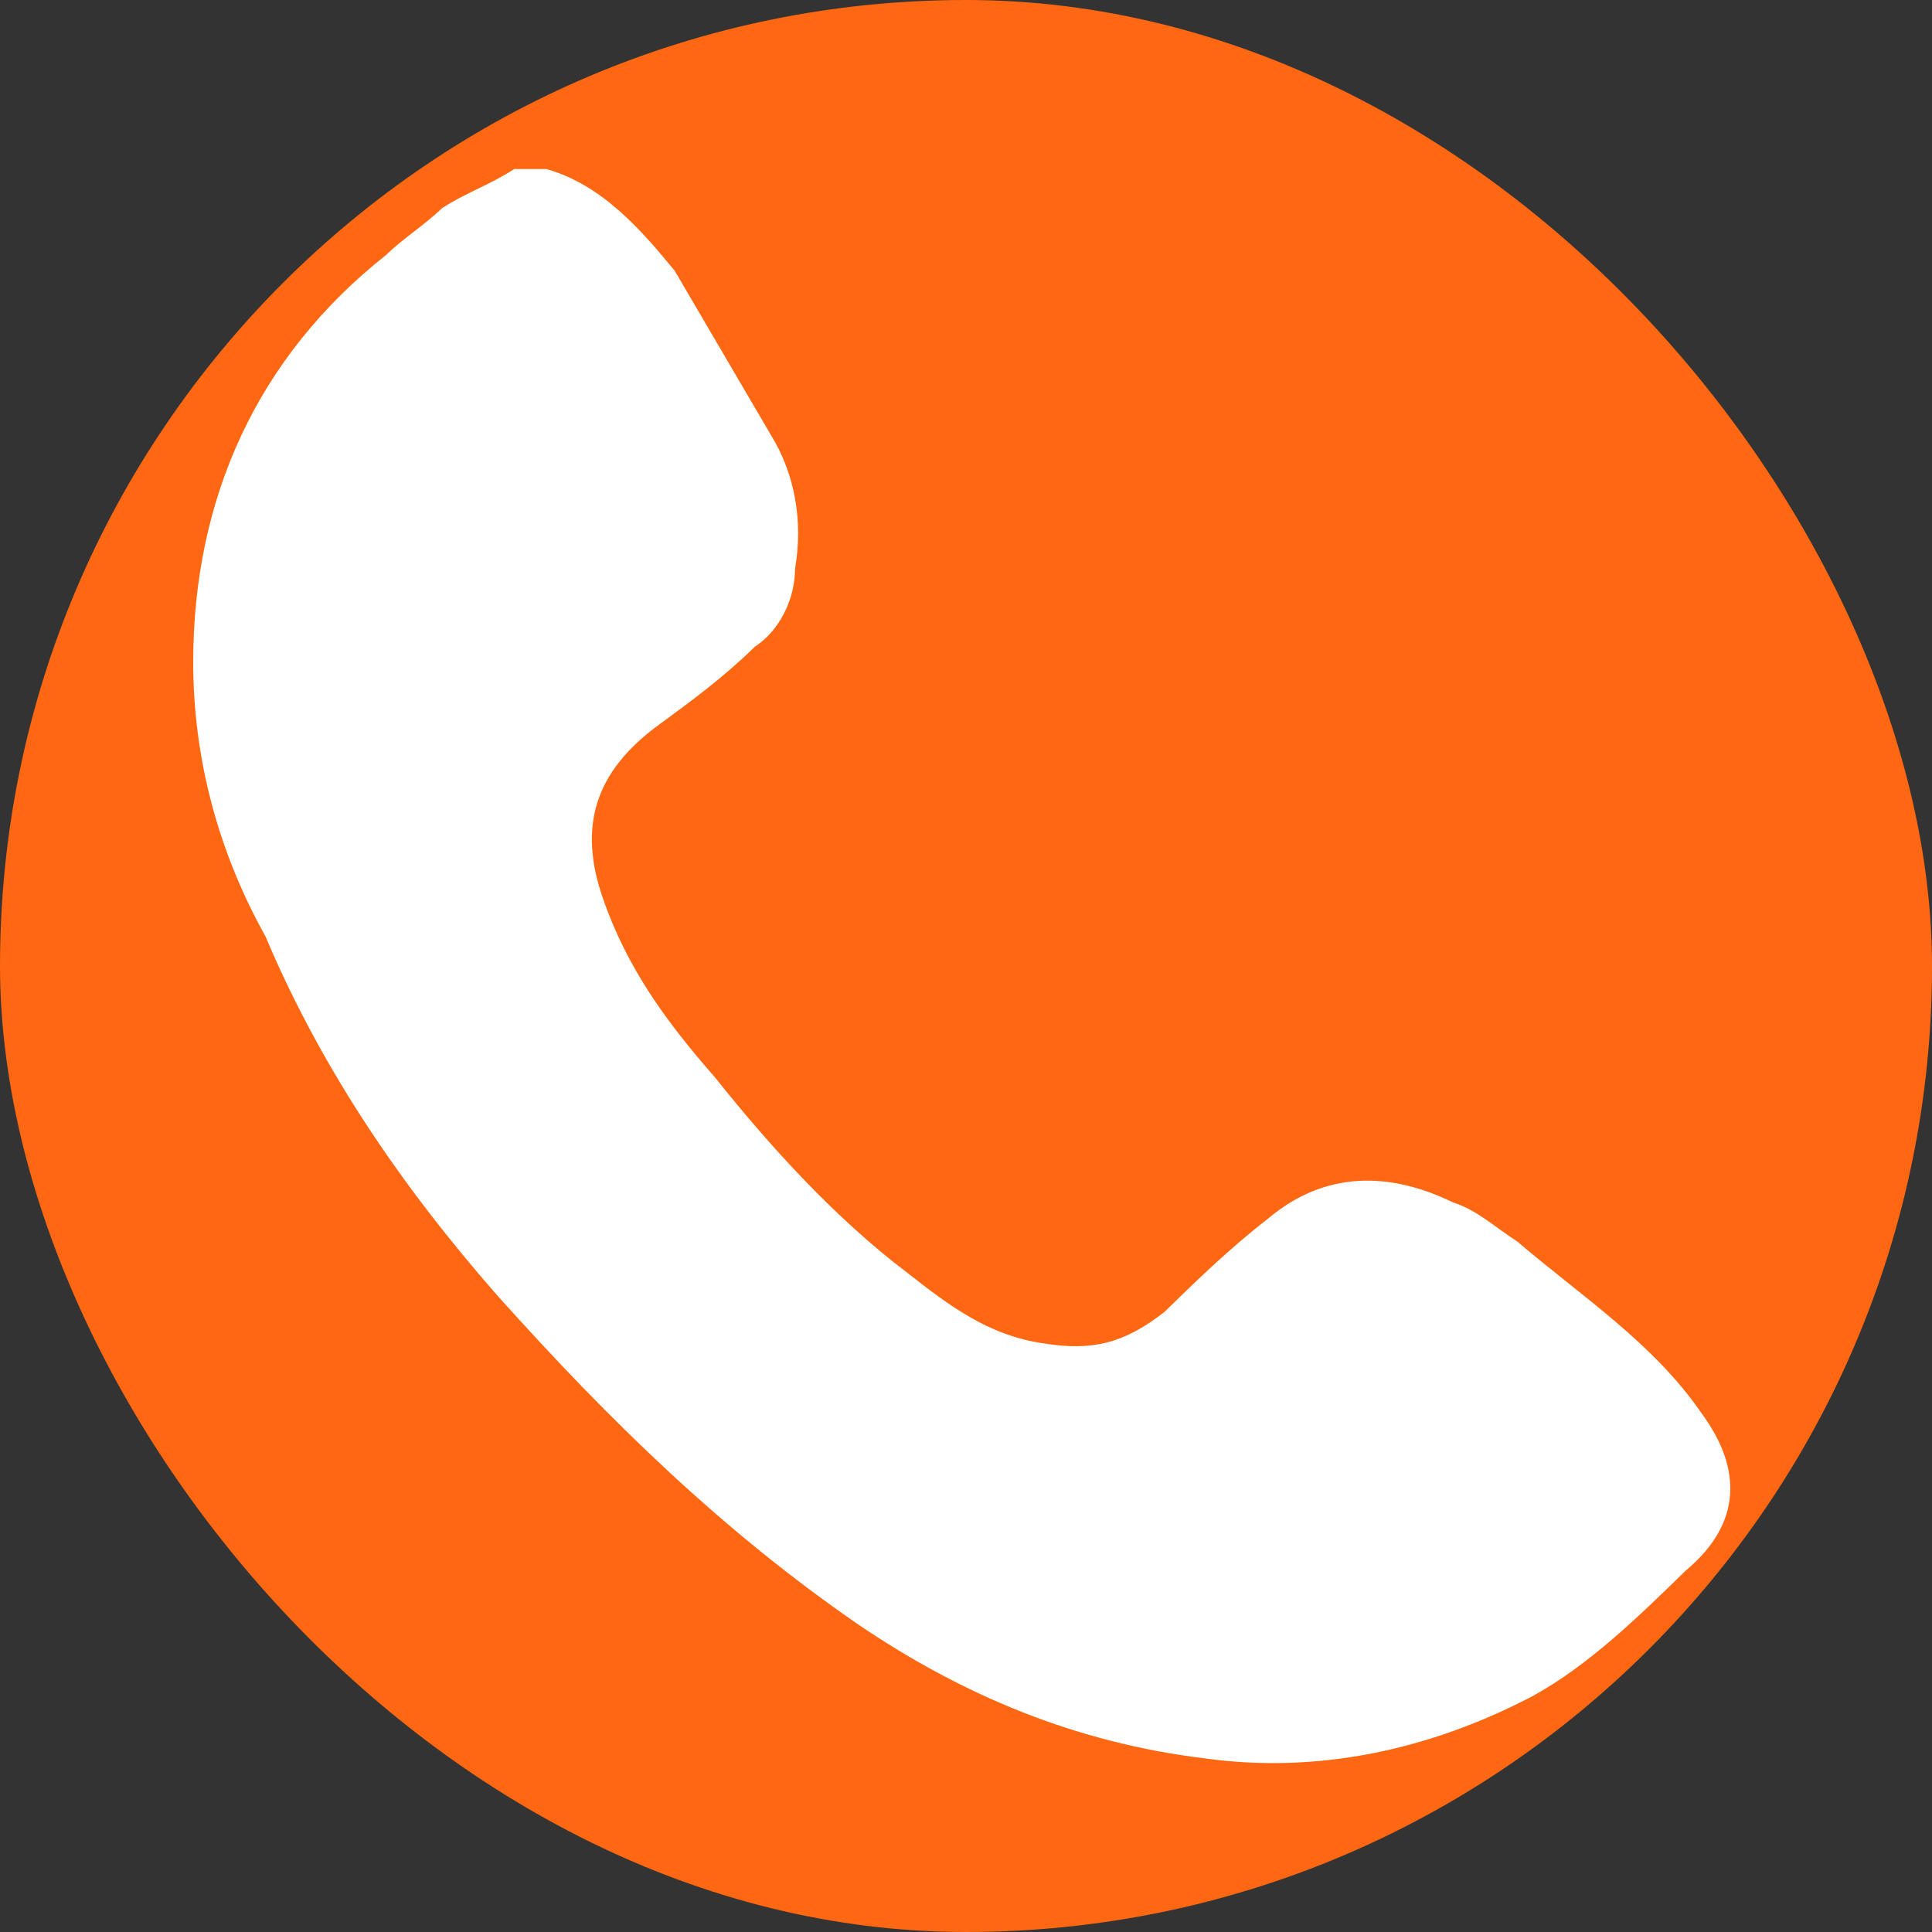
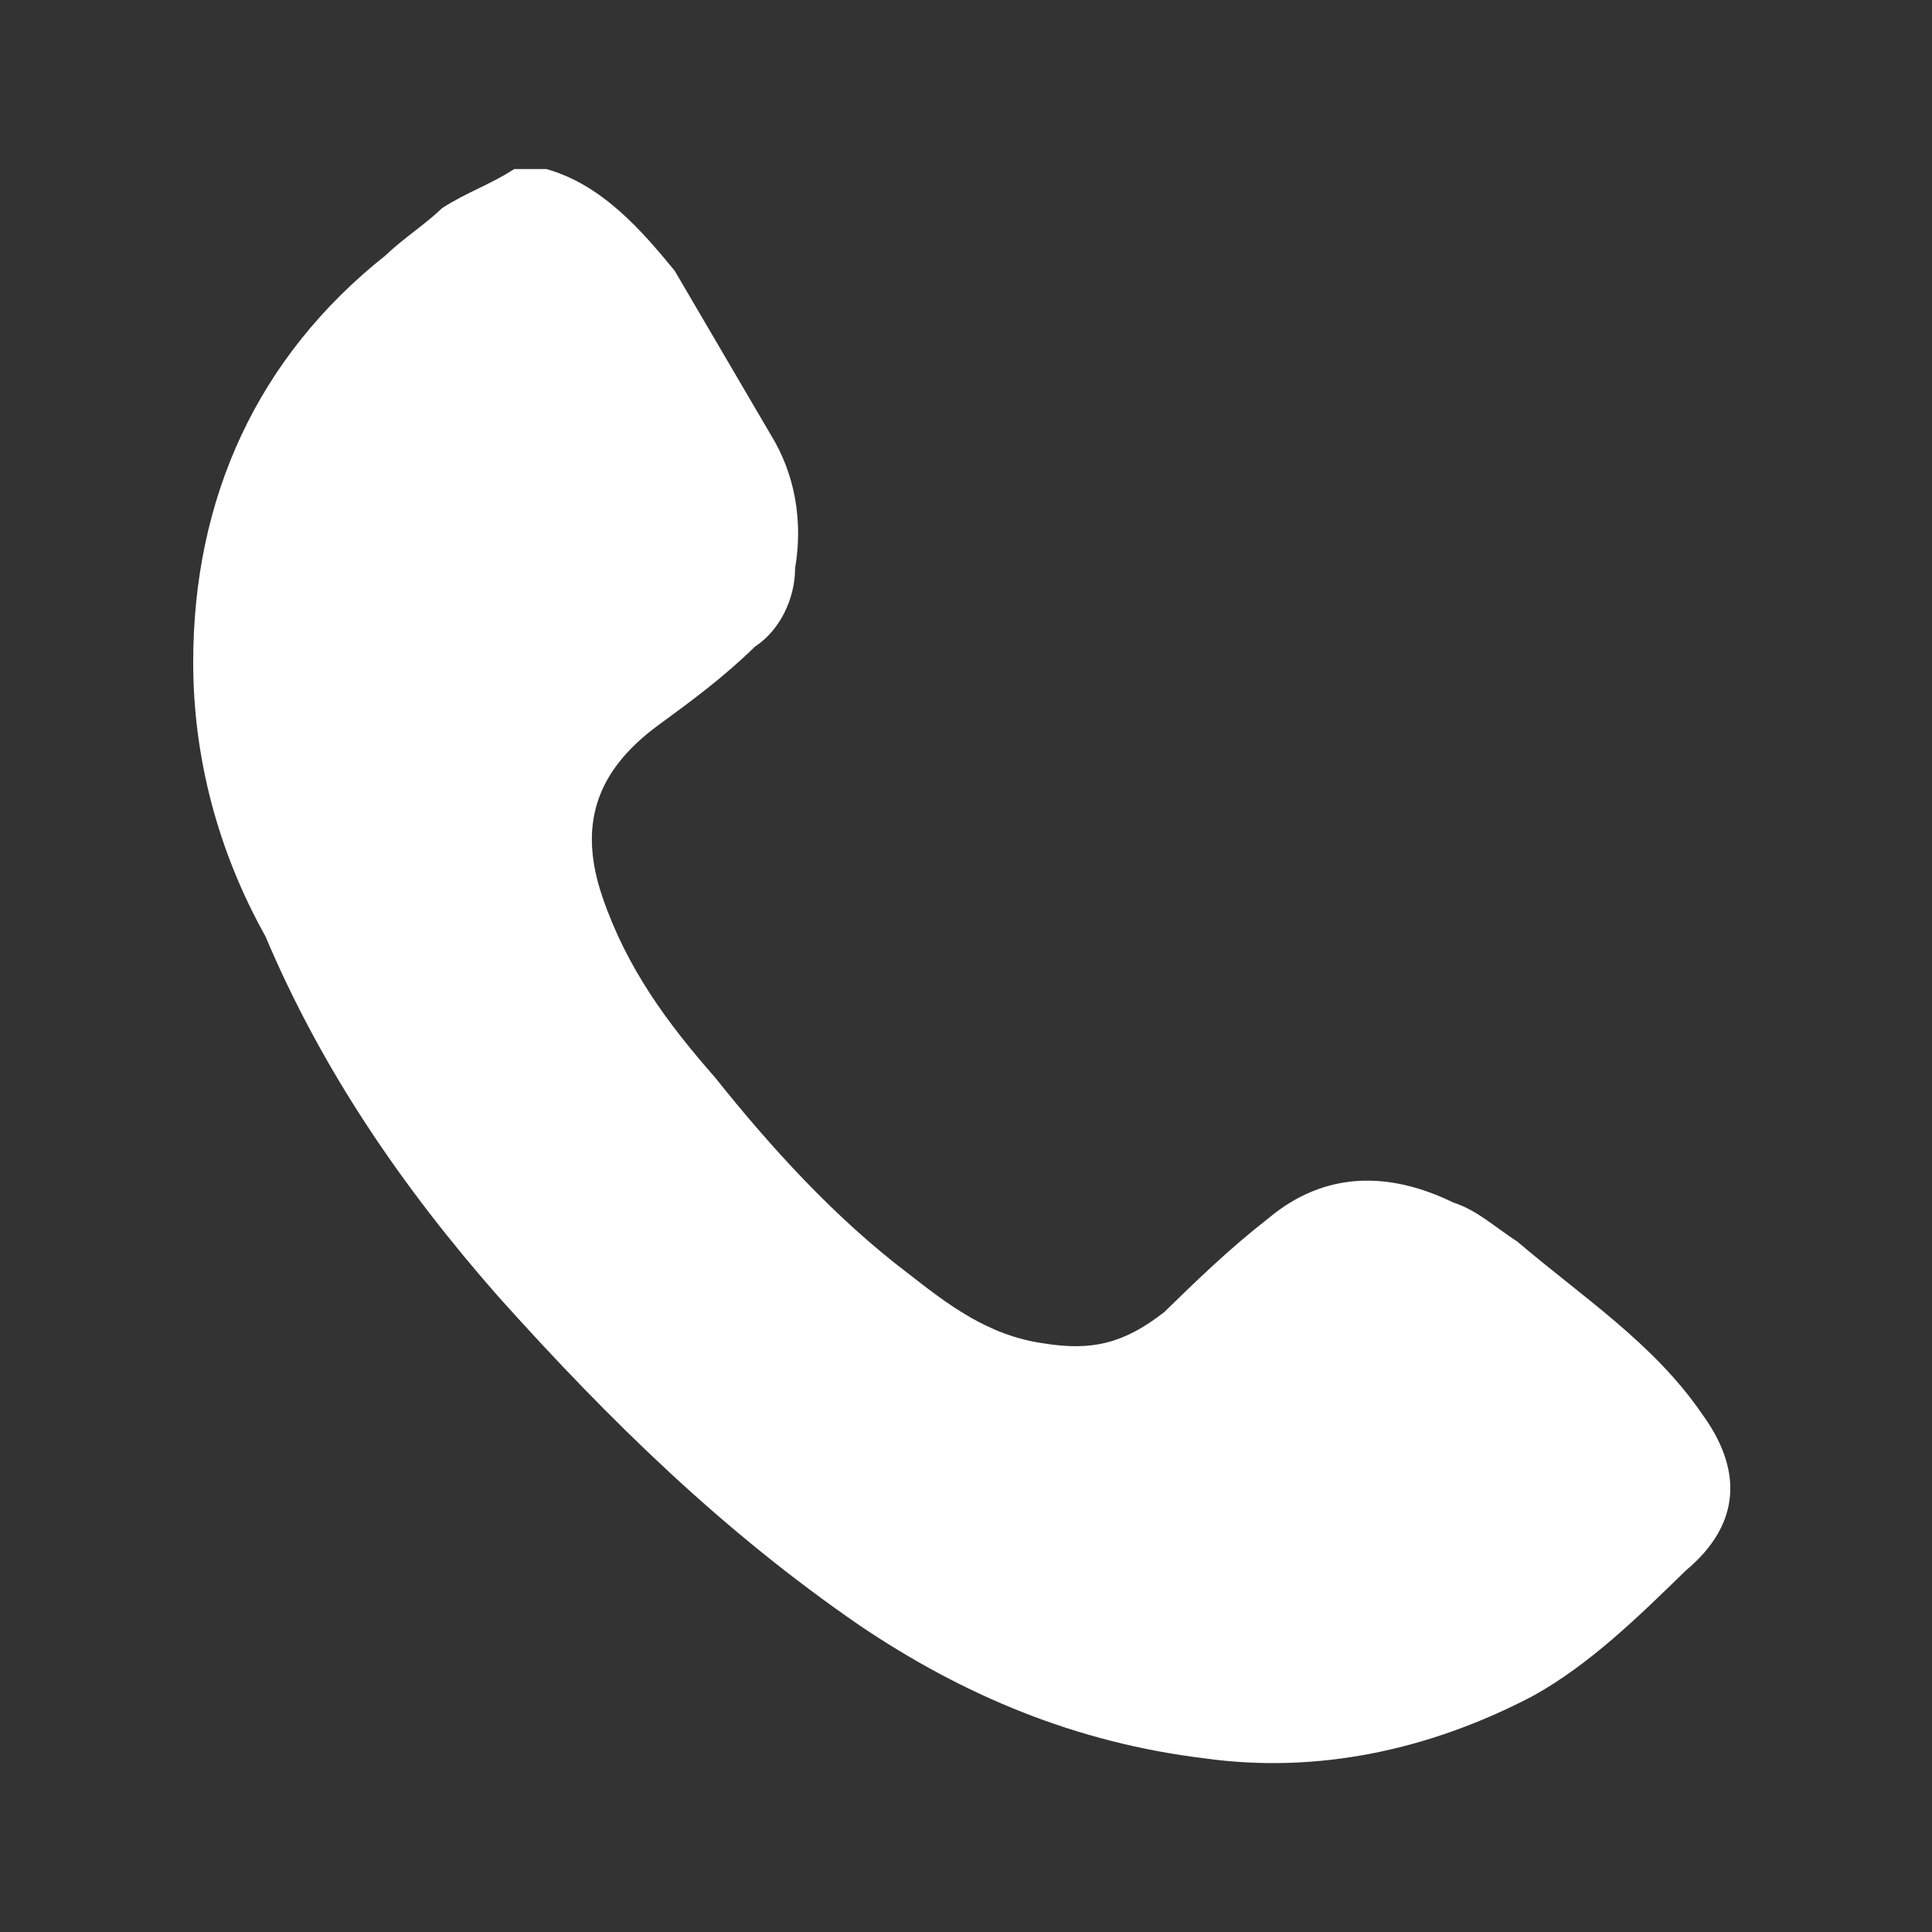
<svg xmlns="http://www.w3.org/2000/svg" width="80" height="80" viewBox="0 0 80 80" fill="none">
  <rect x="0" y="0" width="80" height="80" fill="#333333" stroke="none" />
-   <rect width="80" height="80" rx="40" fill="#FF6713" />
  <path d="M22.622 7C24.948 7.648 26.61 9.593 27.939 11.214C29.268 13.484 30.597 15.753 31.927 18.022C32.923 19.643 33.256 21.588 32.923 23.533C32.923 24.83 32.259 26.127 31.262 26.775C29.933 28.072 28.603 29.044 27.274 30.017C24.616 31.962 23.951 34.231 24.948 37.149C25.945 40.066 27.607 42.336 29.6 44.605C31.927 47.523 34.585 50.44 37.576 52.709C39.237 54.006 40.899 55.303 43.225 55.627C45.219 55.951 46.548 55.627 48.21 54.33C49.539 53.034 50.868 51.737 52.53 50.44C54.856 48.495 57.515 48.495 60.173 49.792C61.17 50.116 61.835 50.764 62.832 51.413C65.49 53.682 68.481 55.627 70.475 58.545C72.136 60.814 72.136 63.083 69.81 65.028C67.816 66.973 65.823 68.918 63.496 70.215C59.176 72.484 54.524 73.457 49.871 72.809C44.554 72.16 39.902 70.215 35.582 67.297C29.933 63.407 25.28 58.869 20.628 53.682C16.64 49.143 13.317 44.281 10.991 38.77C8.997 35.204 8 31.314 8 27.423C8 20.616 10.659 14.78 15.976 10.566C16.64 9.918 17.637 9.269 18.302 8.621C19.299 7.973 20.296 7.648 21.293 7C21.625 7 22.29 7 22.622 7Z" fill="white" />
</svg>